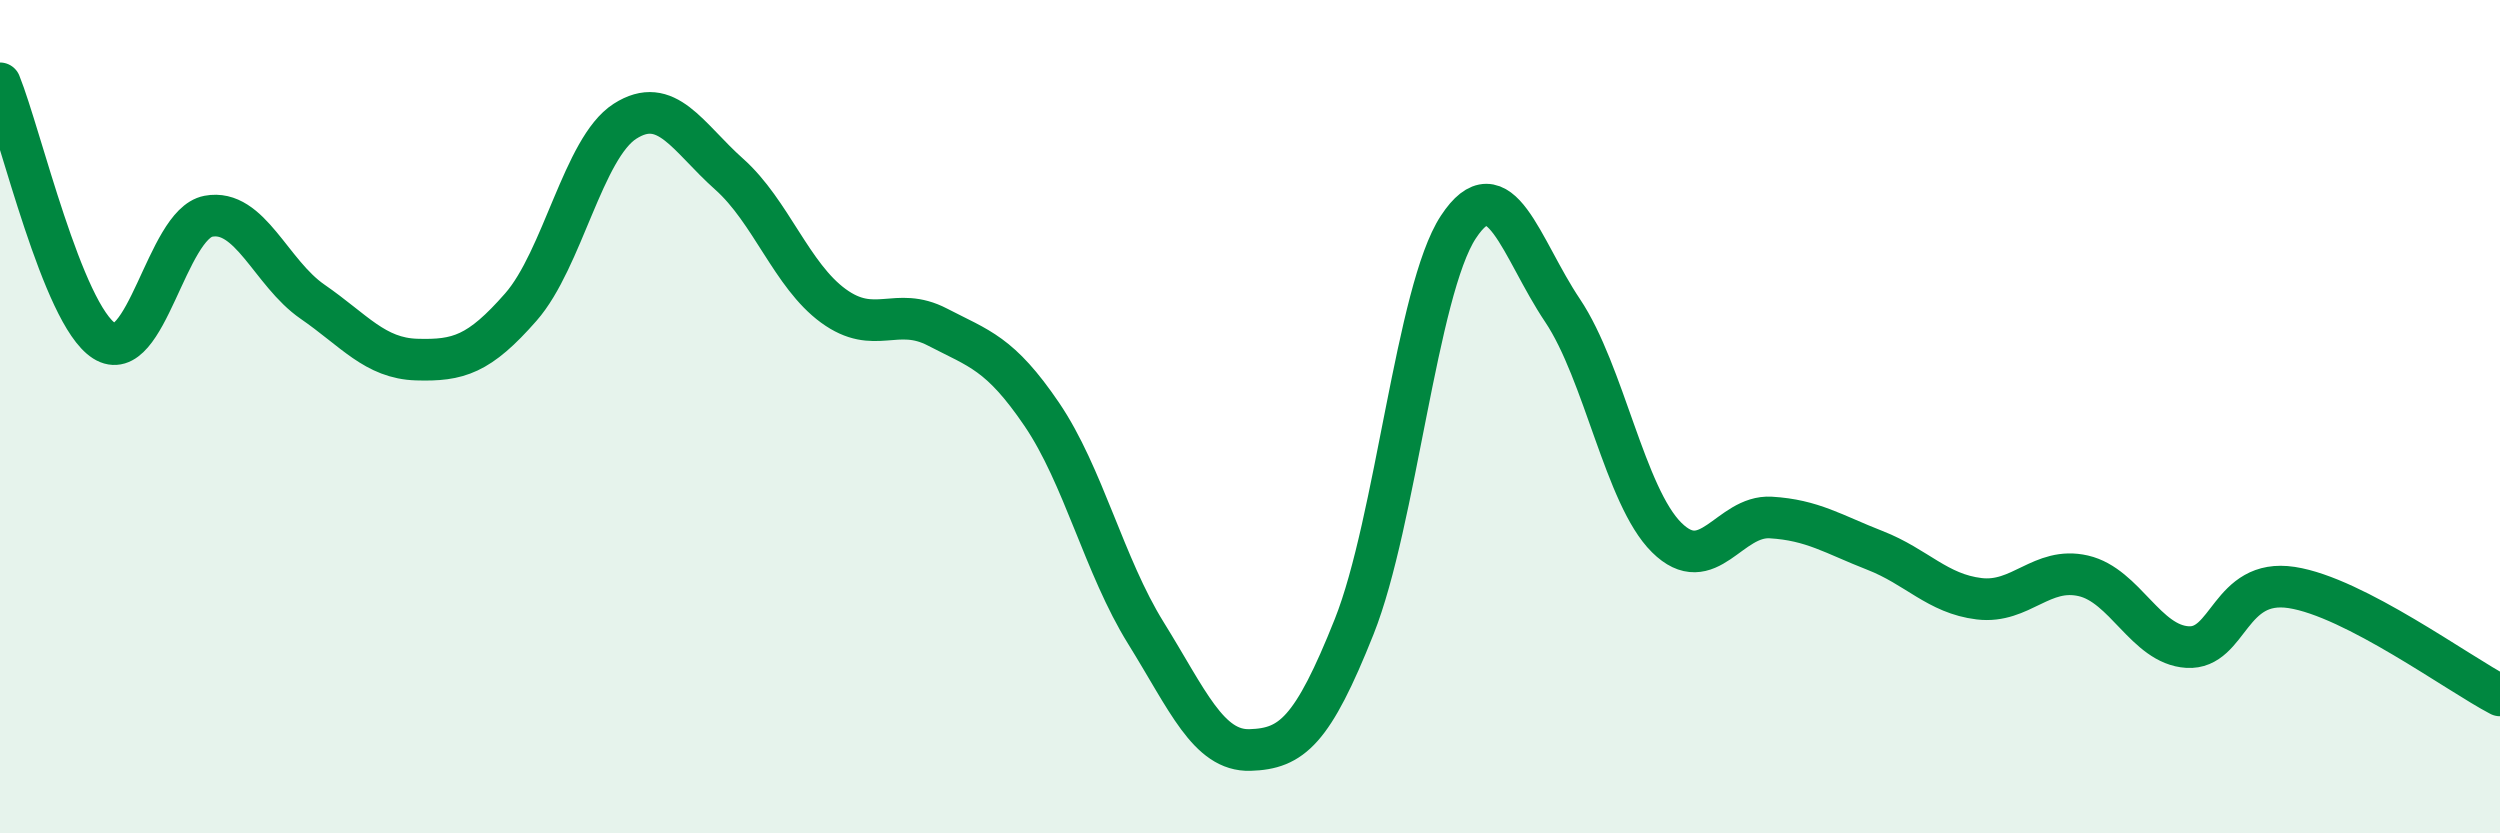
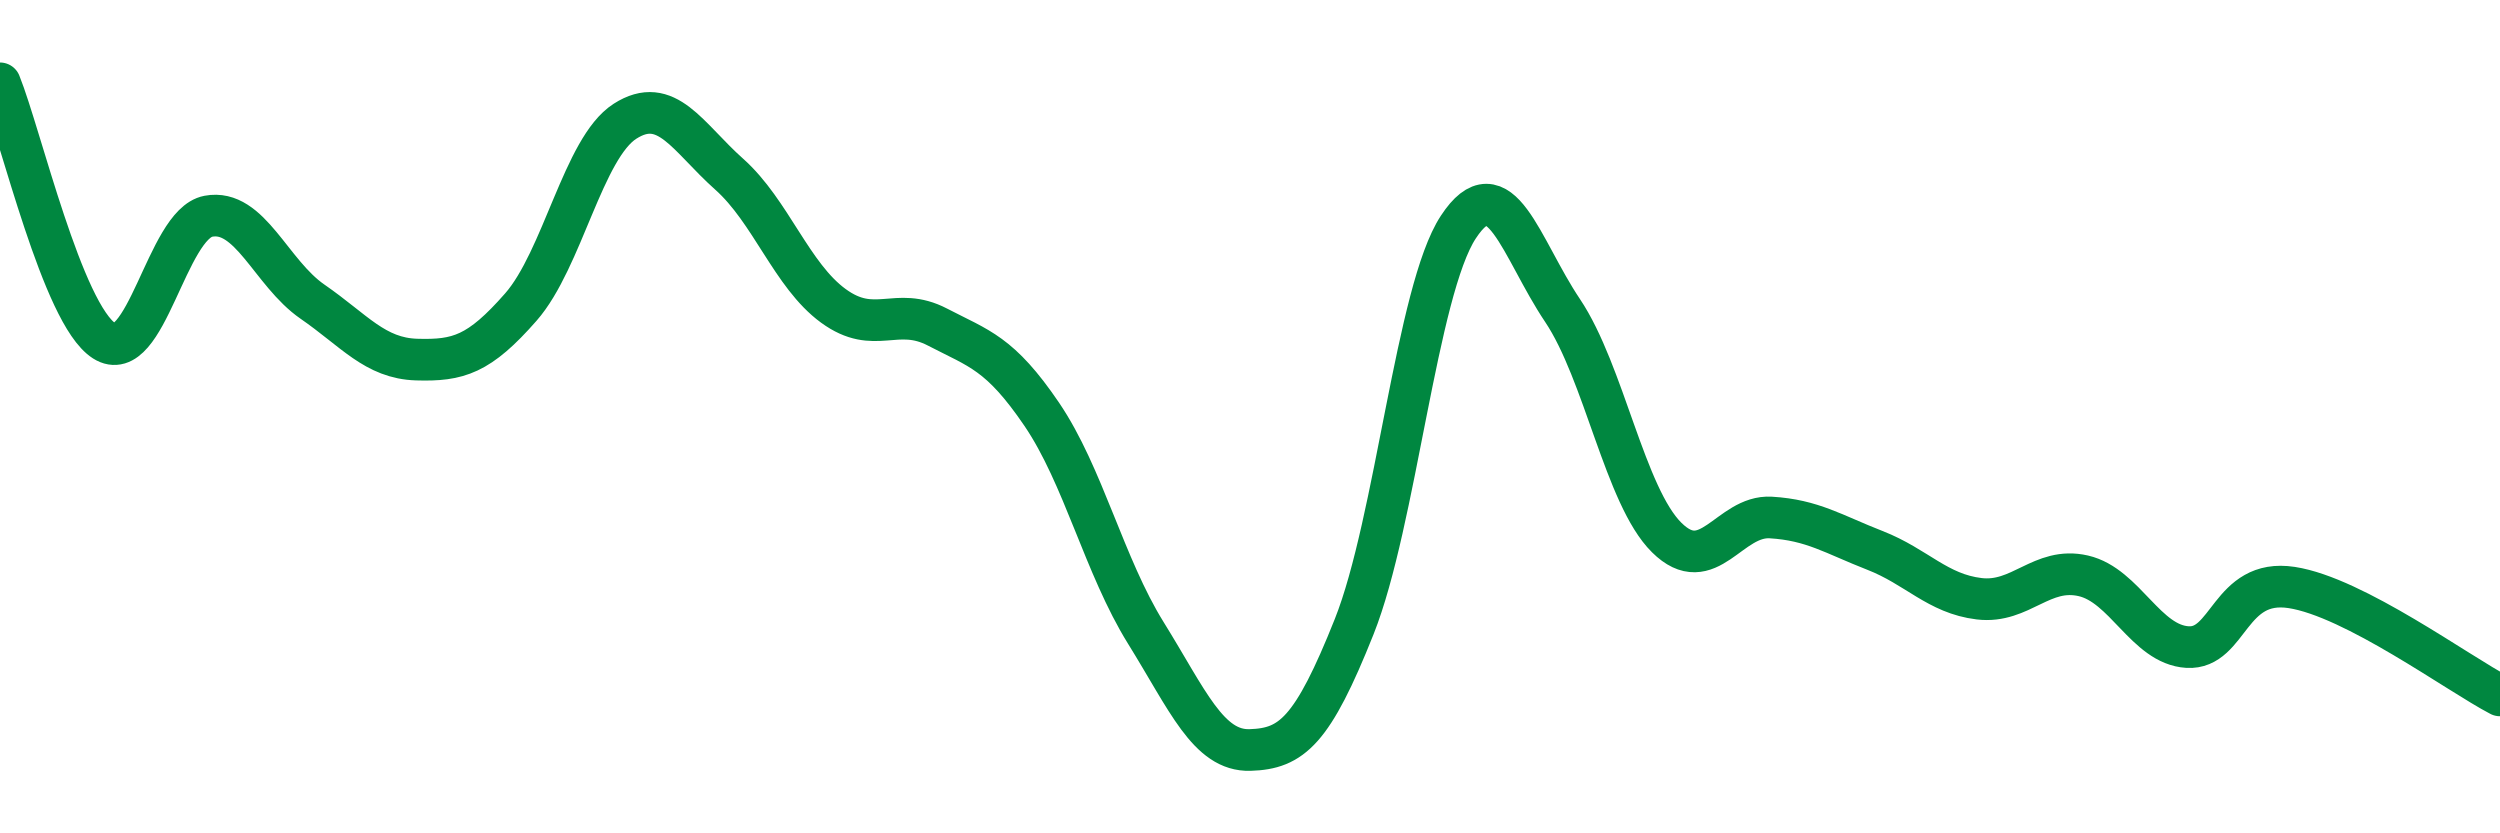
<svg xmlns="http://www.w3.org/2000/svg" width="60" height="20" viewBox="0 0 60 20">
-   <path d="M 0,2 C 0.5,3.24 1.5,7.54 2.5,8.18 C 3.5,8.82 4,5.38 5,5.19 C 6,5 6.5,6.55 7.5,7.24 C 8.5,7.93 9,8.6 10,8.63 C 11,8.66 11.5,8.51 12.5,7.37 C 13.5,6.23 14,3.55 15,2.91 C 16,2.27 16.5,3.29 17.5,4.18 C 18.5,5.07 19,6.61 20,7.34 C 21,8.07 21.5,7.33 22.5,7.85 C 23.5,8.37 24,8.47 25,9.94 C 26,11.41 26.5,13.58 27.5,15.19 C 28.5,16.8 29,18.03 30,18 C 31,17.97 31.5,17.55 32.5,15.04 C 33.5,12.53 34,6.97 35,5.45 C 36,3.93 36.5,5.96 37.5,7.45 C 38.5,8.94 39,11.91 40,12.9 C 41,13.89 41.5,12.36 42.5,12.42 C 43.5,12.48 44,12.82 45,13.21 C 46,13.6 46.5,14.25 47.5,14.37 C 48.5,14.49 49,13.59 50,13.82 C 51,14.05 51.5,15.47 52.5,15.53 C 53.5,15.59 53.5,13.87 55,14.1 C 56.5,14.33 59,16.17 60,16.69L60 20L0 20Z" fill="#008740" opacity="0.1" stroke-linecap="round" stroke-linejoin="round" />
  <path d="M 0,2 C 0.5,3.24 1.5,7.54 2.5,8.18 C 3.5,8.82 4,5.38 5,5.19 C 6,5 6.5,6.55 7.5,7.24 C 8.5,7.93 9,8.6 10,8.63 C 11,8.66 11.5,8.51 12.5,7.37 C 13.5,6.23 14,3.55 15,2.91 C 16,2.27 16.5,3.29 17.5,4.18 C 18.5,5.07 19,6.61 20,7.34 C 21,8.07 21.5,7.33 22.5,7.85 C 23.5,8.37 24,8.47 25,9.94 C 26,11.41 26.5,13.58 27.5,15.19 C 28.5,16.8 29,18.03 30,18 C 31,17.97 31.5,17.55 32.5,15.04 C 33.5,12.53 34,6.97 35,5.45 C 36,3.93 36.5,5.96 37.5,7.45 C 38.5,8.94 39,11.91 40,12.9 C 41,13.89 41.5,12.36 42.5,12.42 C 43.5,12.48 44,12.82 45,13.21 C 46,13.6 46.5,14.25 47.5,14.37 C 48.5,14.49 49,13.59 50,13.82 C 51,14.05 51.5,15.47 52.5,15.53 C 53.5,15.59 53.5,13.87 55,14.1 C 56.5,14.33 59,16.17 60,16.69" stroke="#008740" stroke-width="1" fill="none" stroke-linecap="round" stroke-linejoin="round" />
</svg>